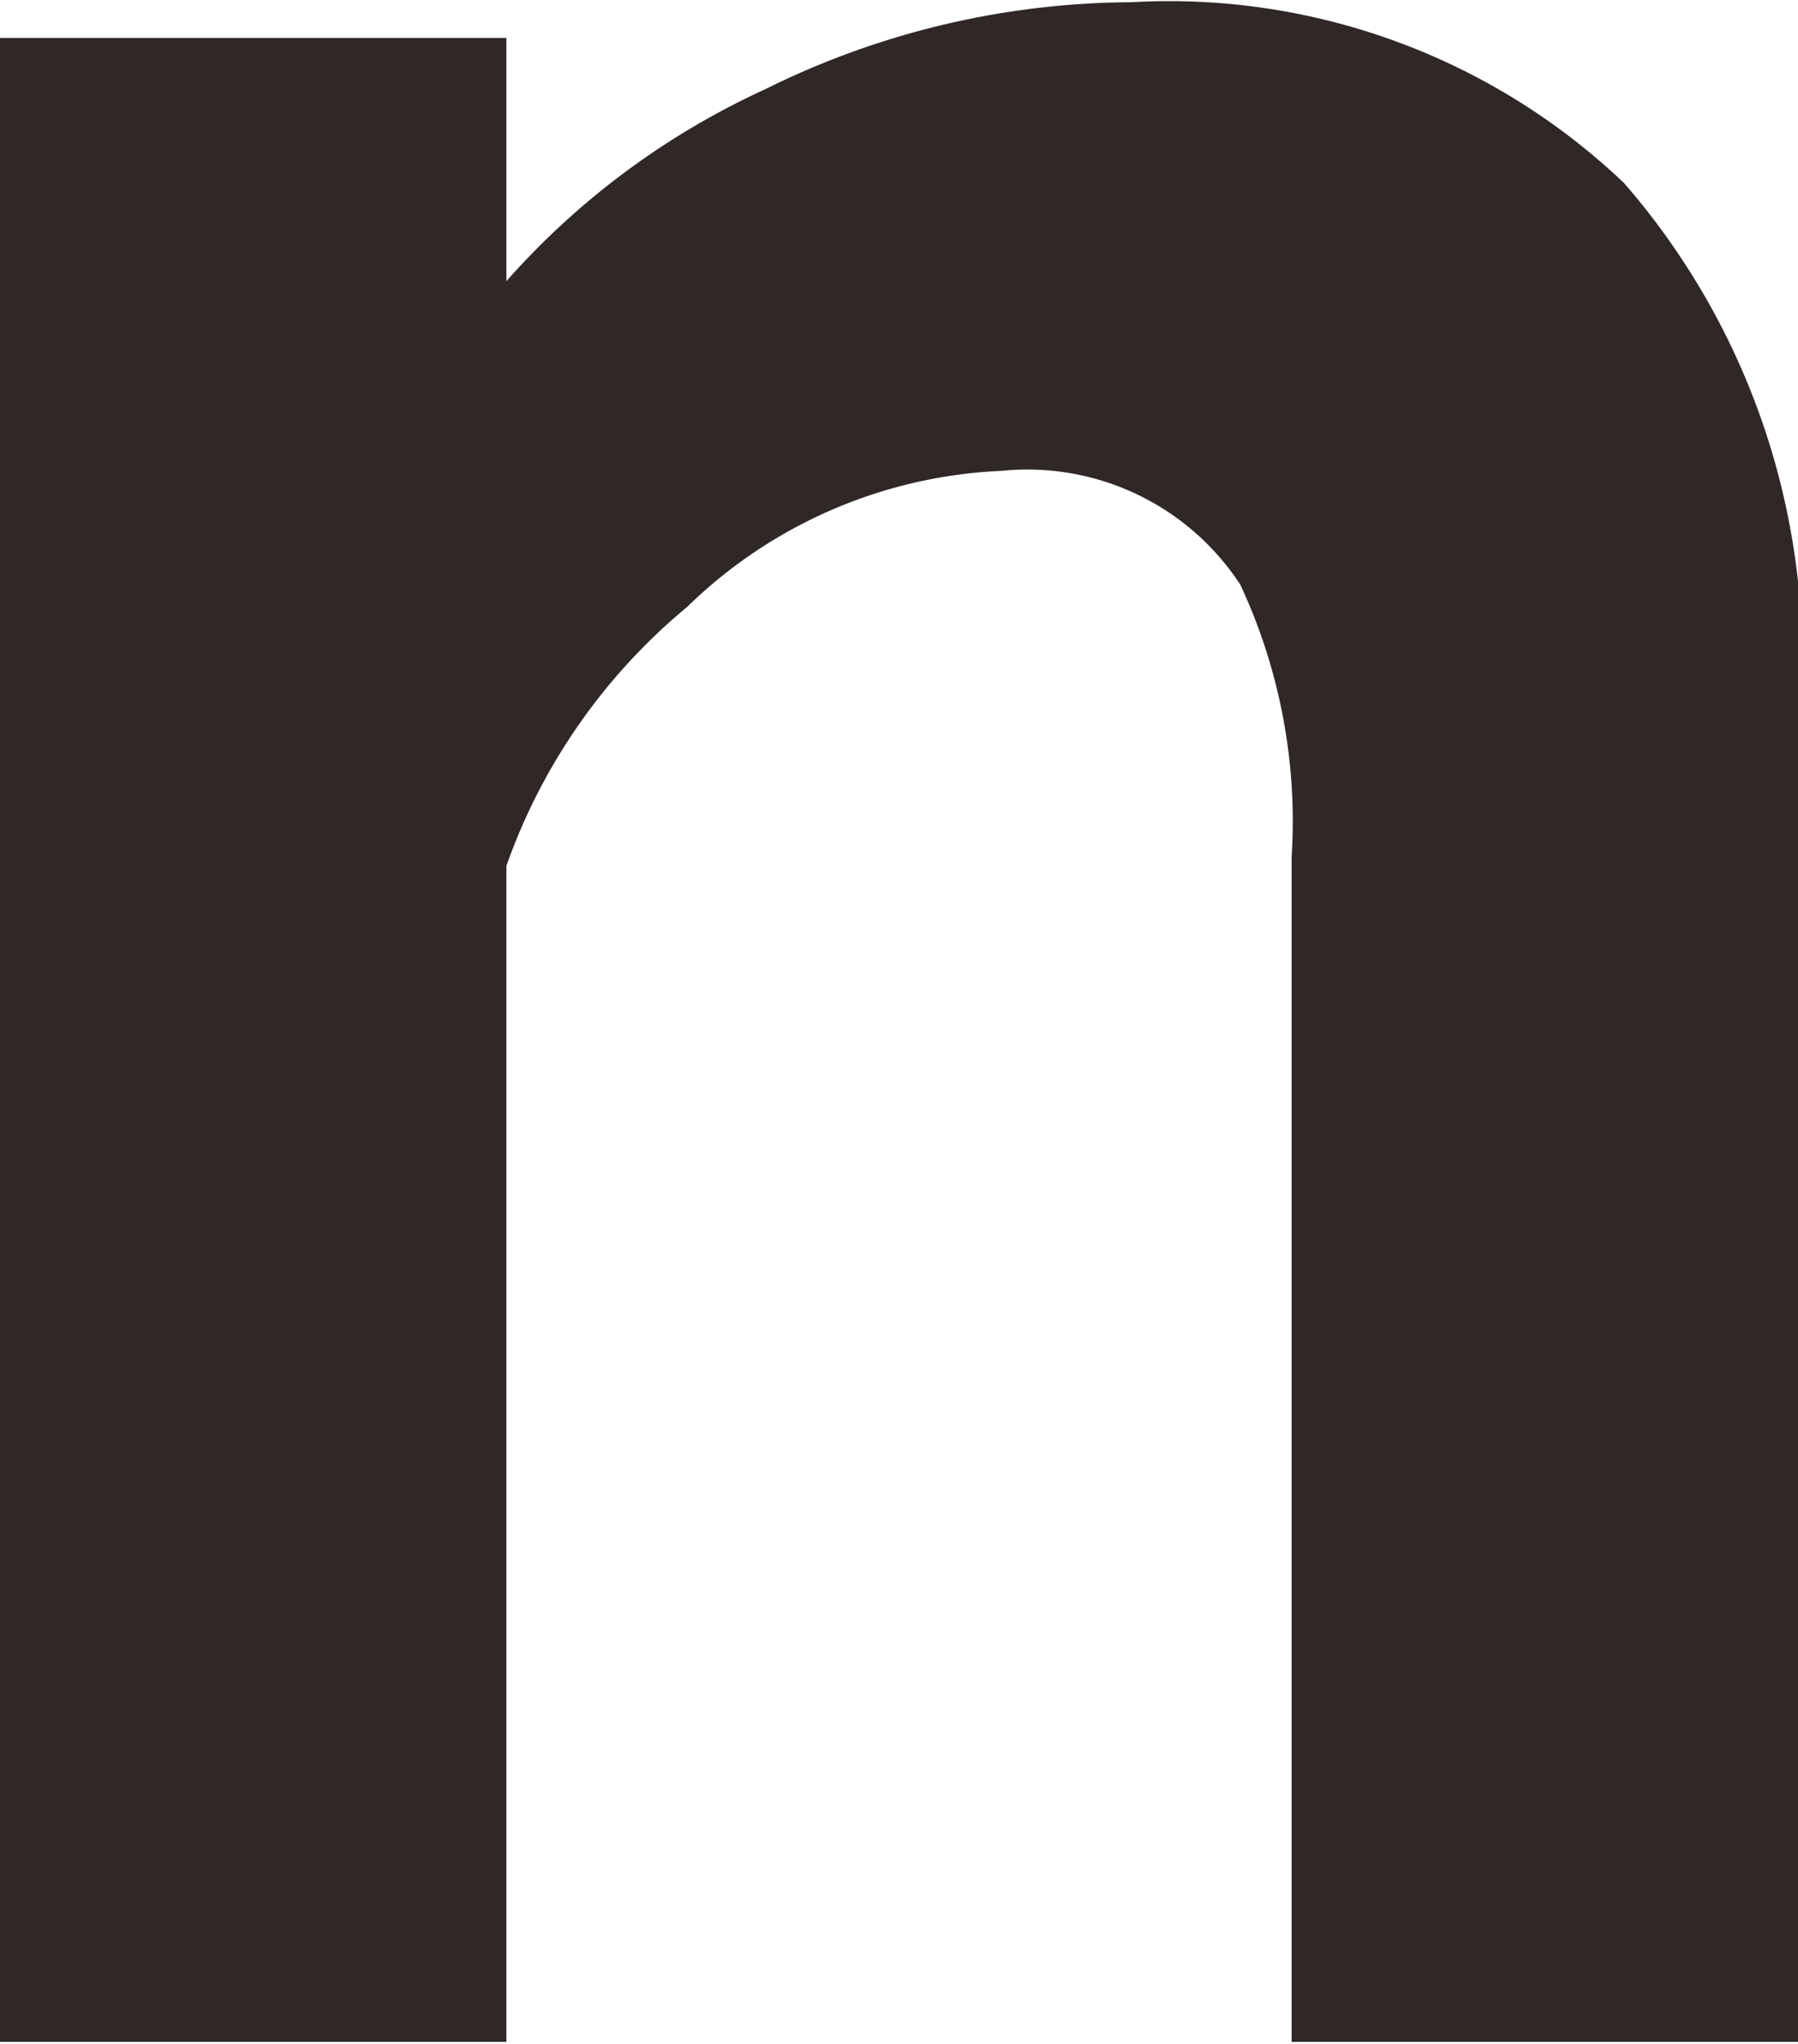
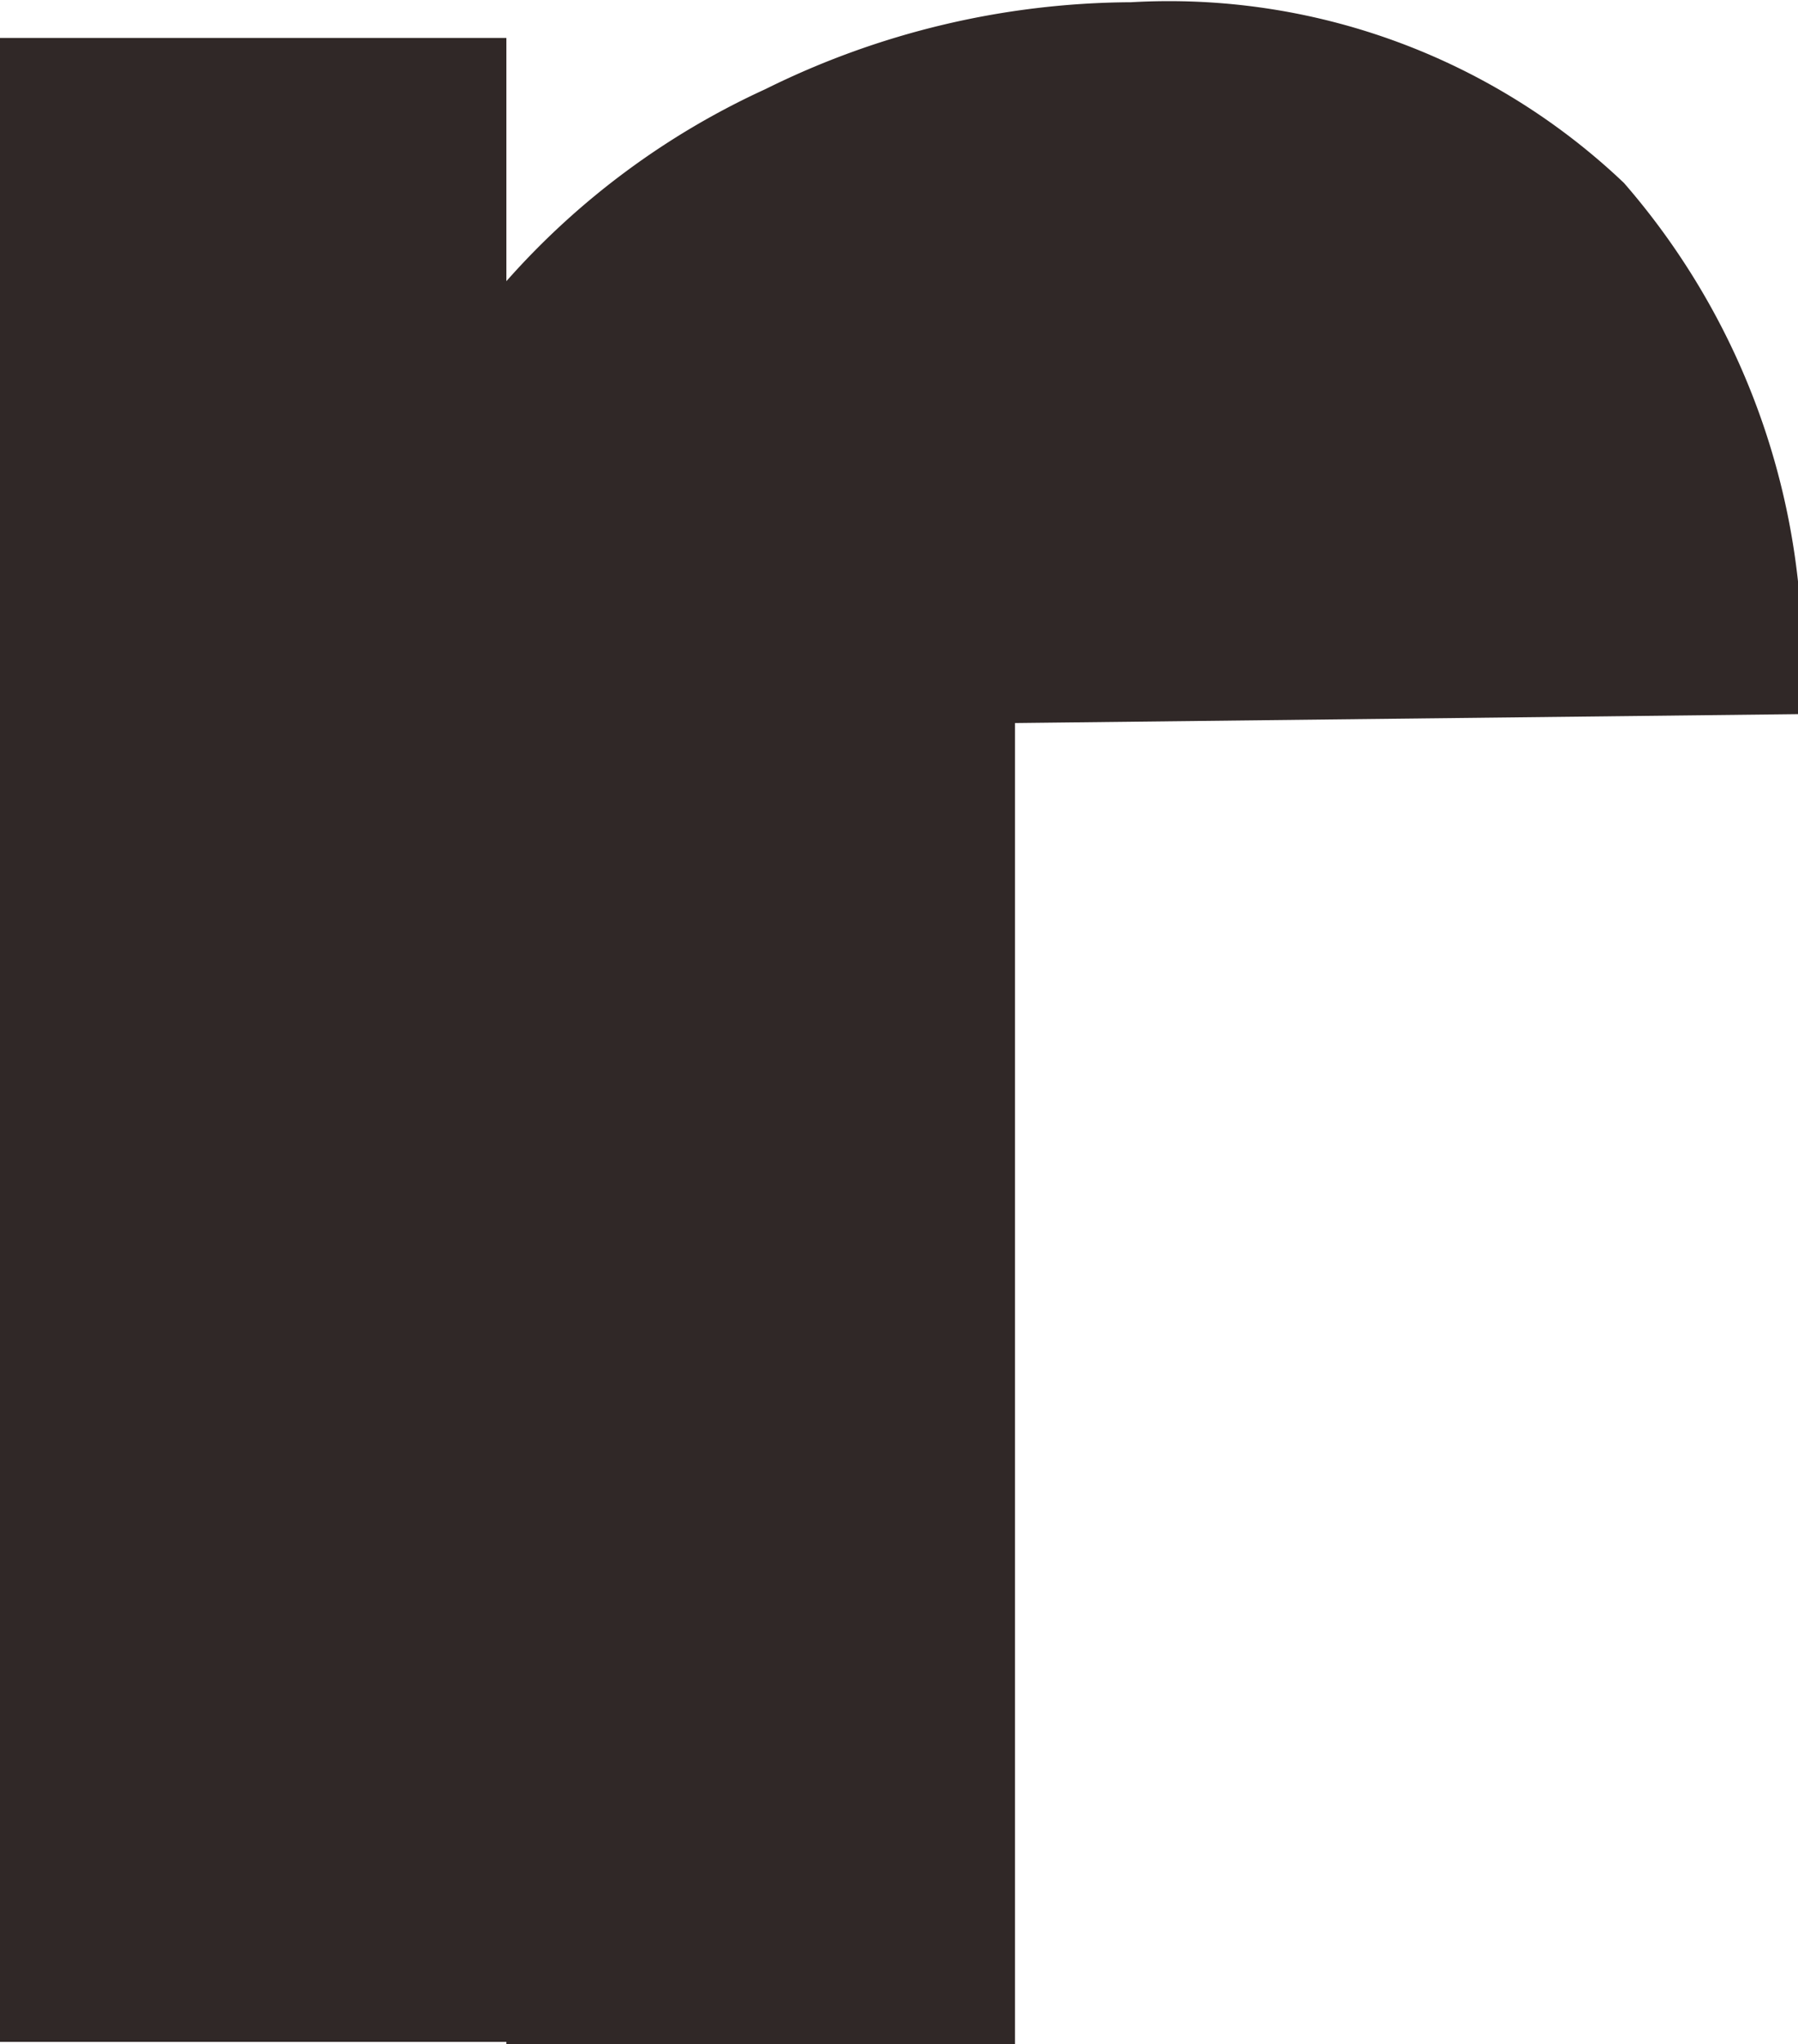
<svg xmlns="http://www.w3.org/2000/svg" width="8.06" height="9.16" viewBox="0 0 8.06 9.16">
  <defs>
    <style>
      .cls-1 {
        fill: #302827;
        fill-rule: evenodd;
      }
    </style>
  </defs>
-   <path id="n.svg" class="cls-1" d="M1189.29,1549.32a3.257,3.257,0,0,0-.79-2.38,2.96,2.96,0,0,0-2.21-.81,3.725,3.725,0,0,0-1.64.39,3.48,3.48,0,0,0-1.16.86v-1.09h-2.28v8.98h2.28V1550a2.651,2.651,0,0,1,.81-1.16,2.149,2.149,0,0,1,1.41-.61,1.14,1.14,0,0,1,1.07.51,2.505,2.505,0,0,1,.23,1.22v5.31h2.28v-5.95Z" transform="translate(-1181.22 -1546.12)" />
+   <path id="n.svg" class="cls-1" d="M1189.29,1549.32a3.257,3.257,0,0,0-.79-2.38,2.96,2.96,0,0,0-2.21-.81,3.725,3.725,0,0,0-1.64.39,3.48,3.48,0,0,0-1.16.86v-1.09h-2.28v8.98h2.28V1550v5.31h2.28v-5.95Z" transform="translate(-1181.22 -1546.12)" />
</svg>